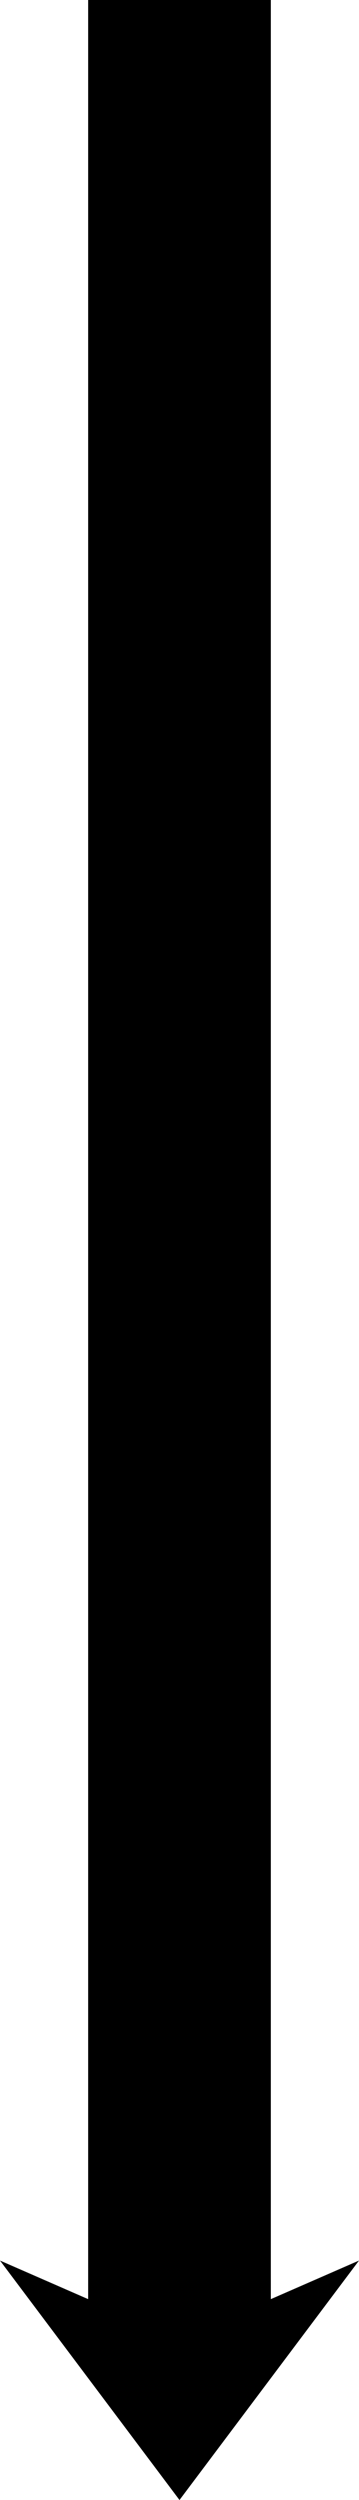
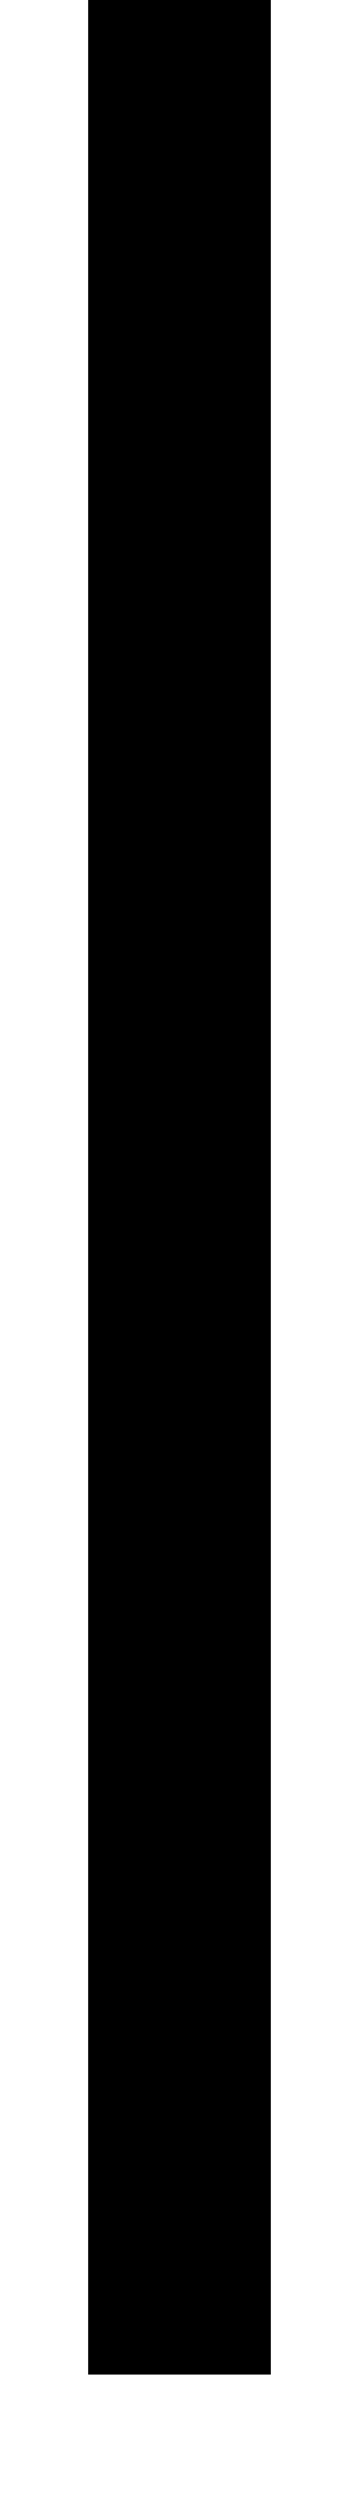
<svg xmlns="http://www.w3.org/2000/svg" version="1.1" x="0px" y="0px" width="26.117px" height="181.556px" viewBox="0 0 26.117 181.556" style="enable-background:new 0 0 26.117 181.556;" xml:space="preserve">
  <defs>
</defs>
-   <polygon points="13.058,169.872 0,164.166 13.058,181.556 26.117,164.166 " />
  <rect x="6.413" width="13.29" height="172.446" />
</svg>